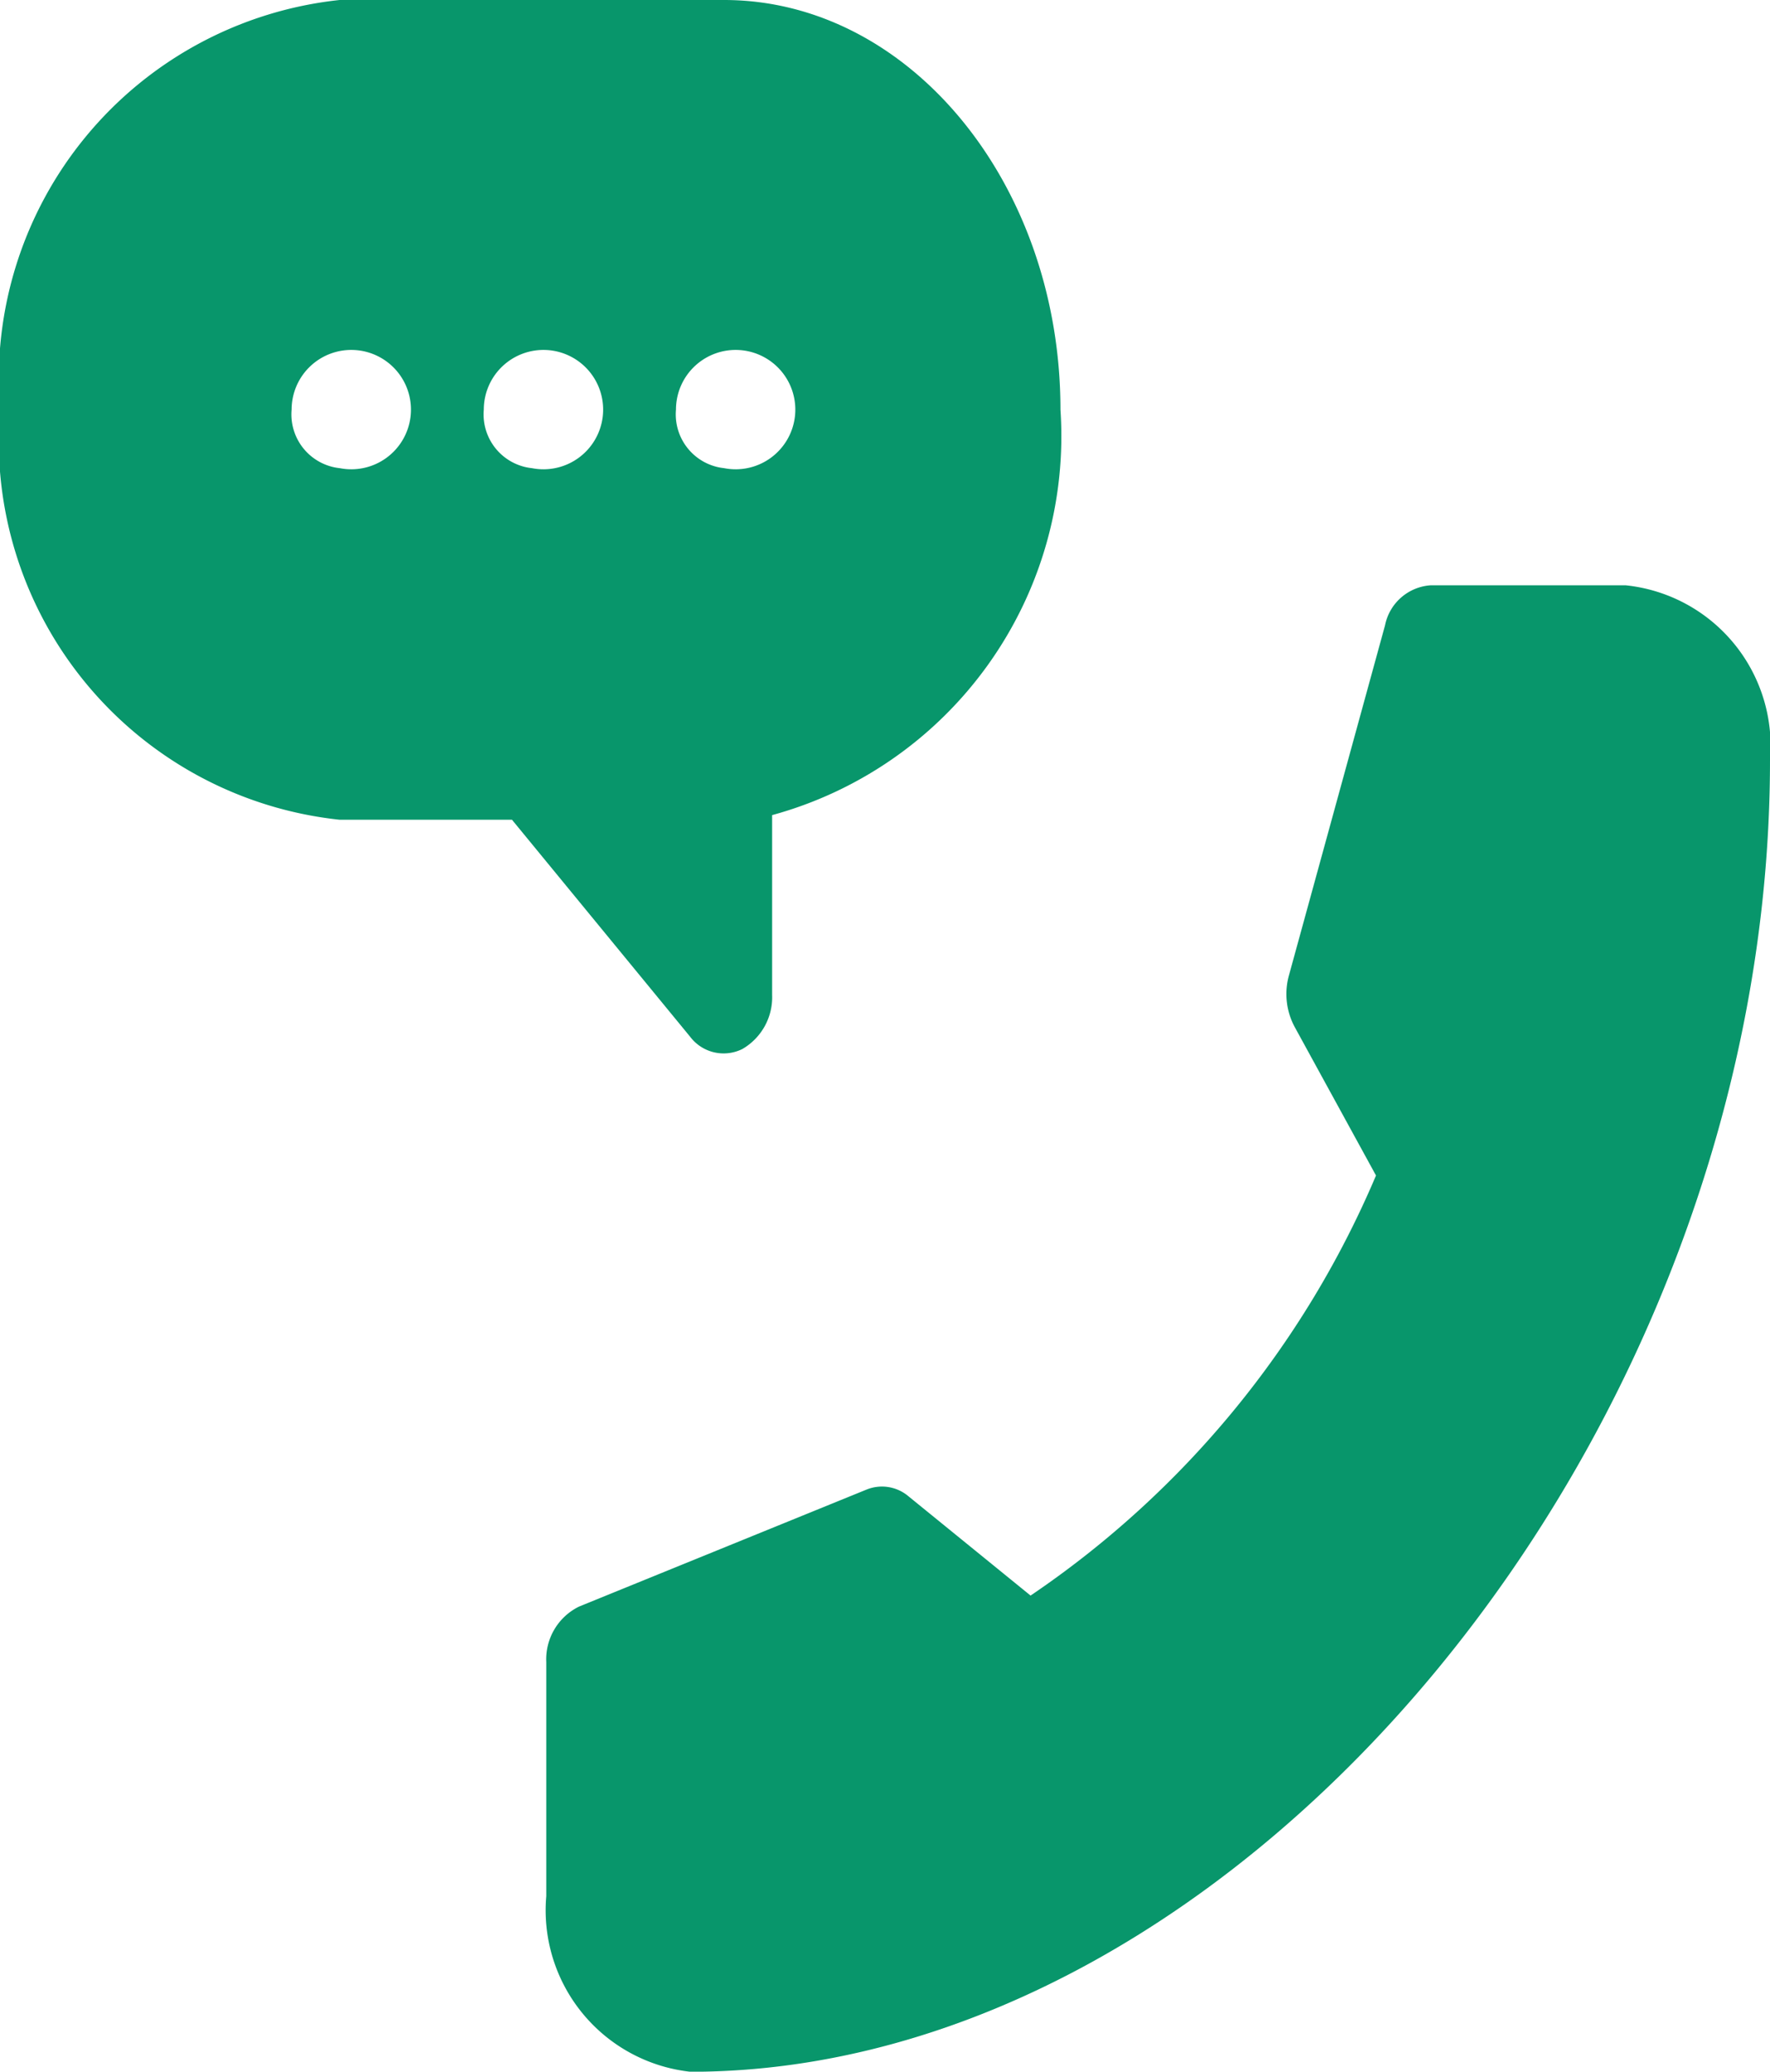
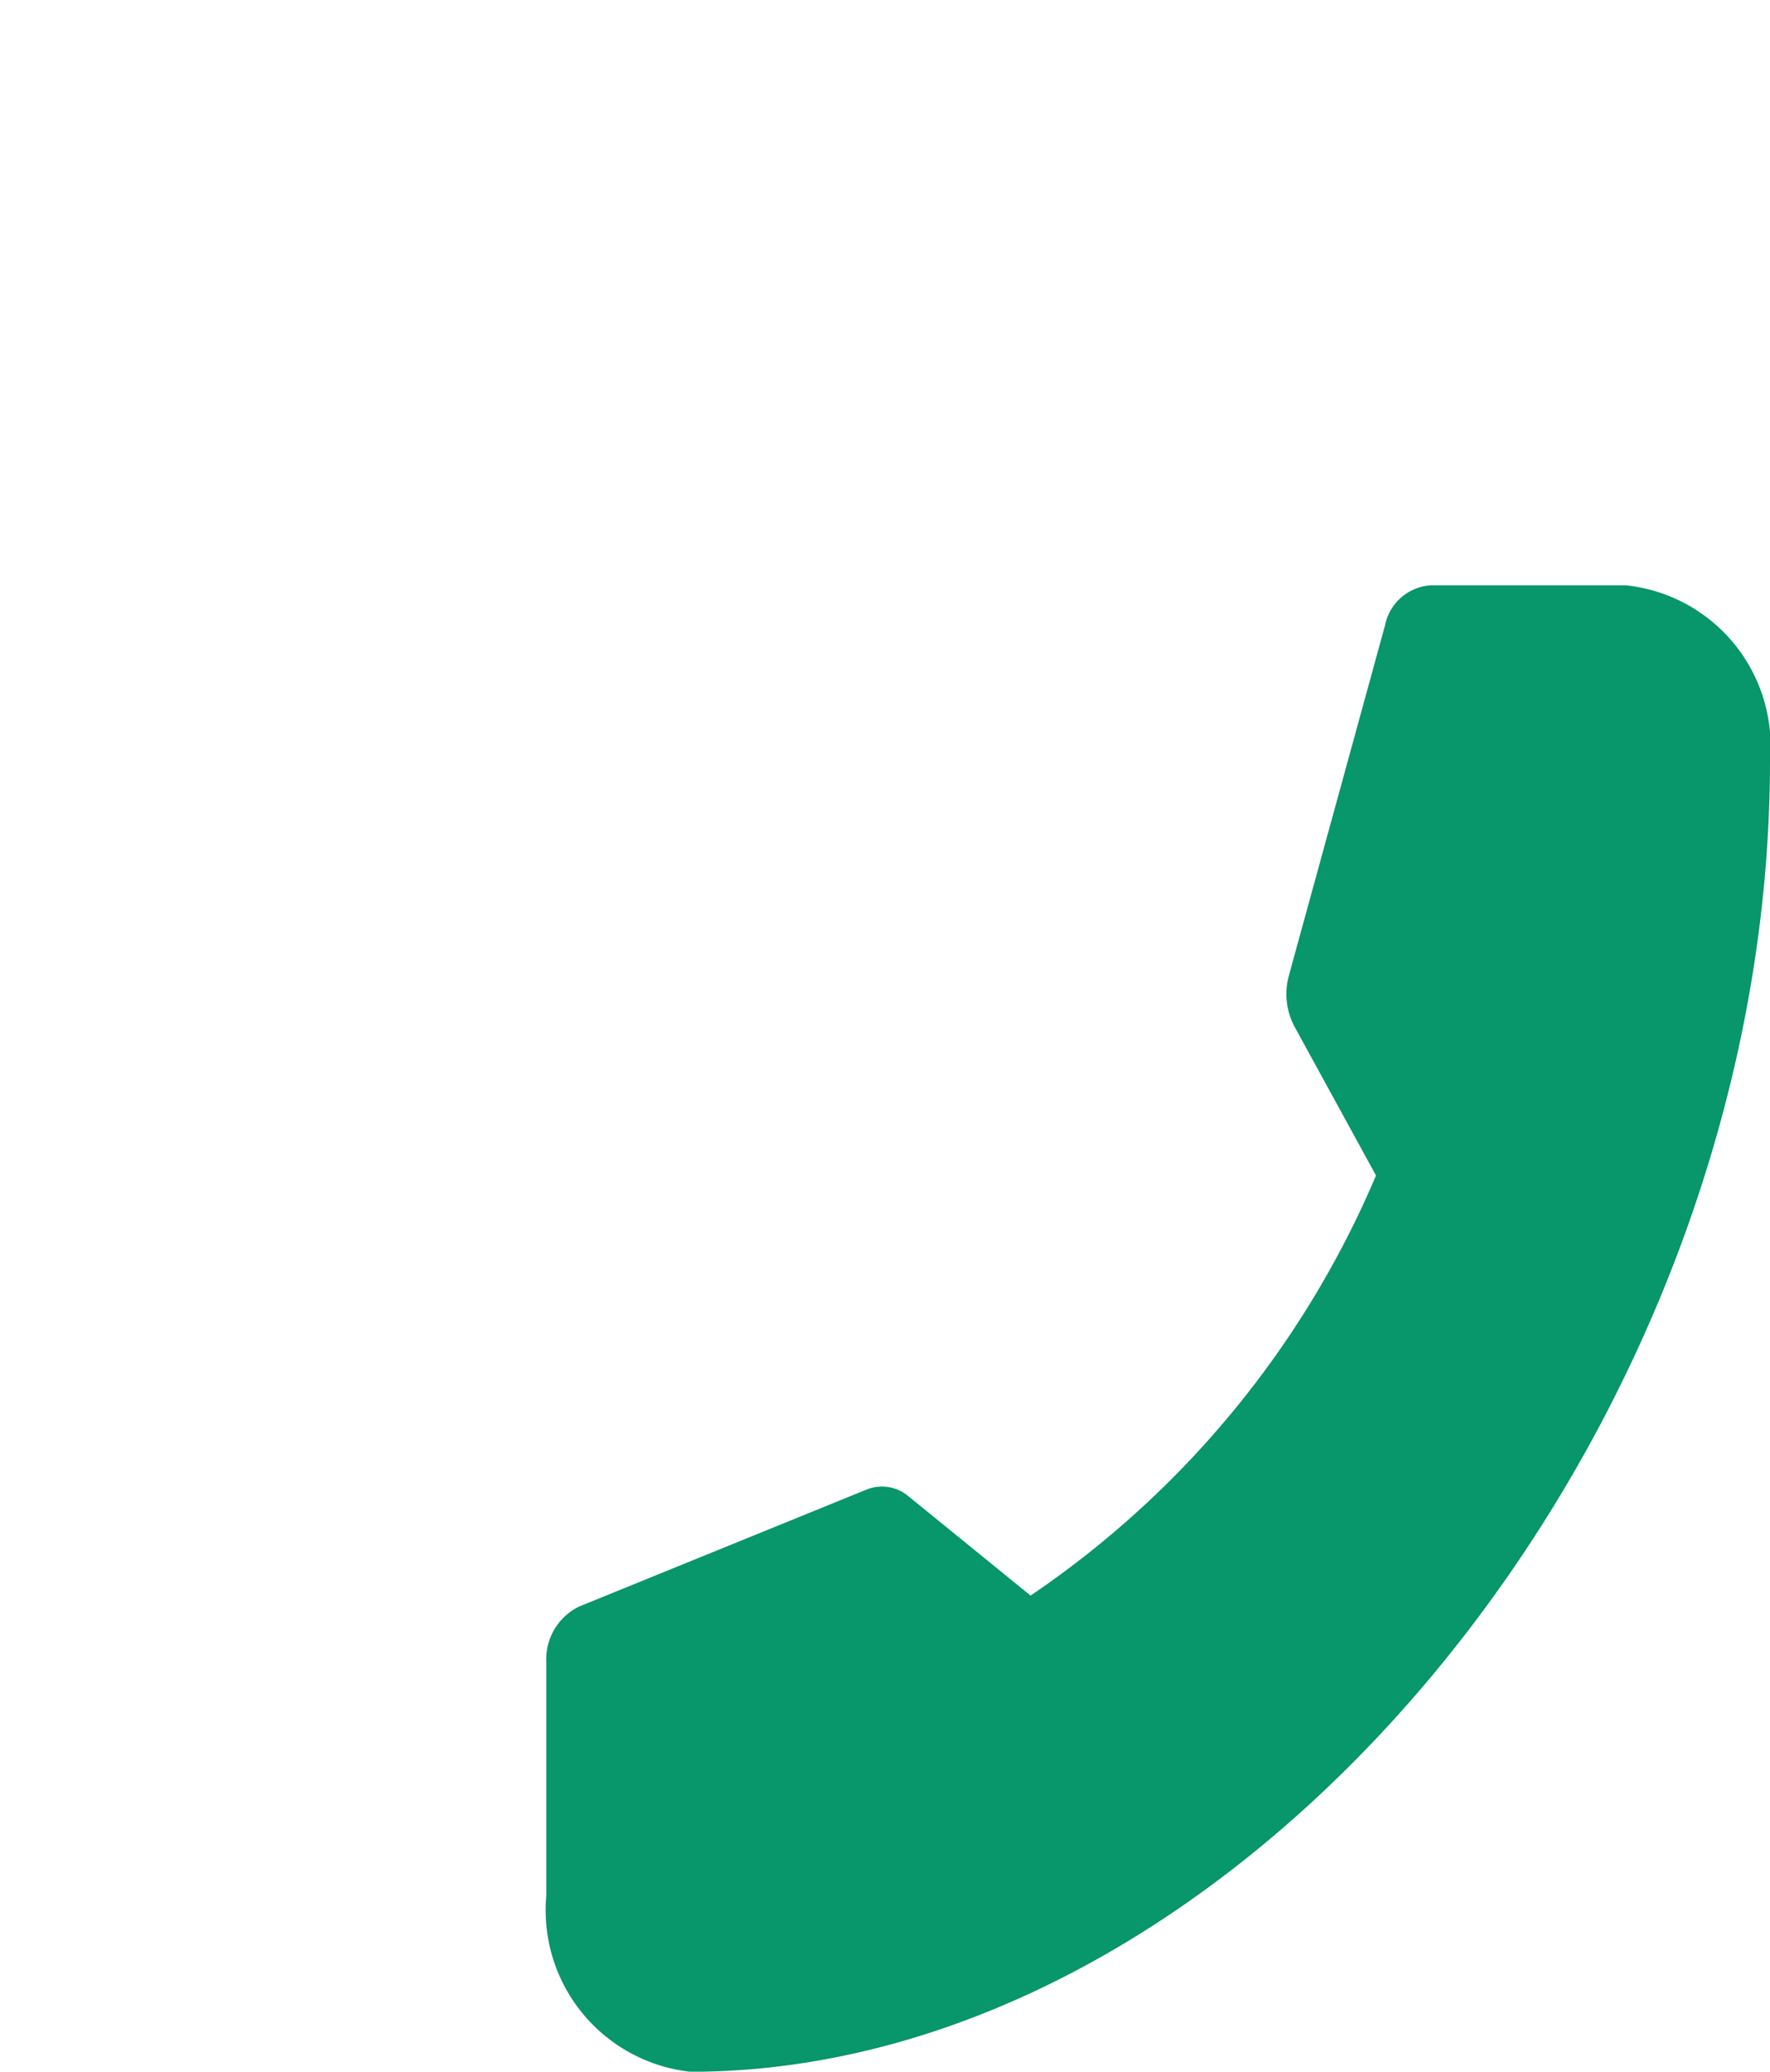
<svg xmlns="http://www.w3.org/2000/svg" width="14.506" height="16.975" viewBox="0 0 14.506 16.975">
  <defs>
    <style>.a{fill:#08966B;}</style>
  </defs>
-   <path class="a" d="M183.783,31h3.151c1.52,0,2.757,1.506,2.757,3.357a3.219,3.219,0,0,1-2.363,3.322v1.473a.49.49,0,0,1-.243.443.344.344,0,0,1-.429-.1l-1.46-1.778h-1.412A3.124,3.124,0,0,1,181,34.357,3.124,3.124,0,0,1,183.783,31Zm3.151,3.836a.489.489,0,1,0-.394-.48A.443.443,0,0,0,186.934,34.836Zm-1.575,0a.489.489,0,1,0-.394-.48A.443.443,0,0,0,185.358,34.836Zm-1.575,0a.489.489,0,1,0-.394-.48A.443.443,0,0,0,183.783,34.836Z" transform="translate(-181 -31)" />
  <path class="a" d="M1.182,112.18A1.331,1.331,0,0,1,0,110.741v-1.918a.481.481,0,0,1,.269-.455l2.357-.959a.336.336,0,0,1,.343.056l1,.813A7.861,7.861,0,0,0,6.8,104.836l-.668-1.22a.57.57,0,0,1-.046-.418l.788-2.87A.409.409,0,0,1,7.247,100h1.6a1.324,1.324,0,0,1,1.182,1.432c0,5.525-4.311,10.748-8.848,10.748Z" transform="translate(4.477 -95.204)" />
</svg>